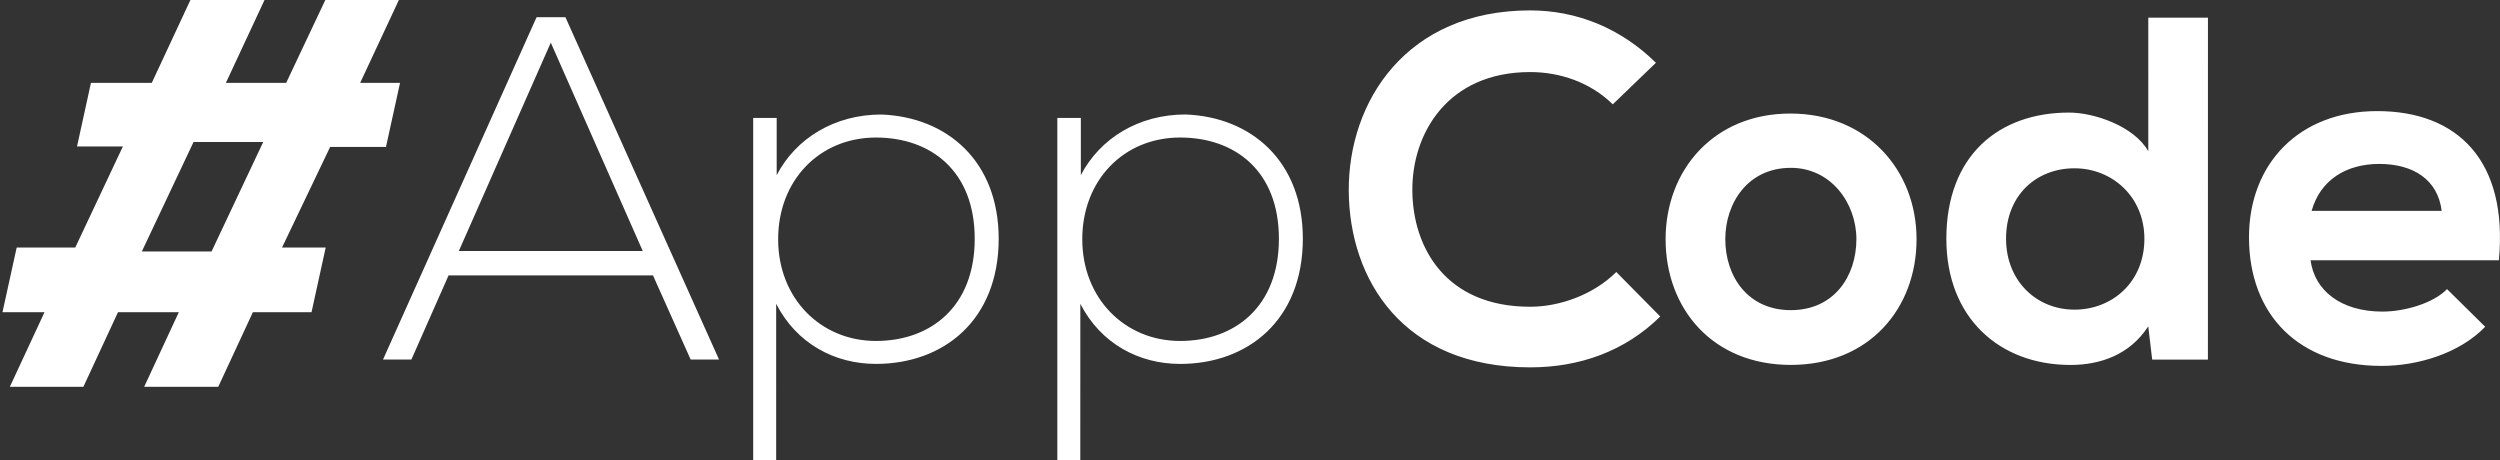
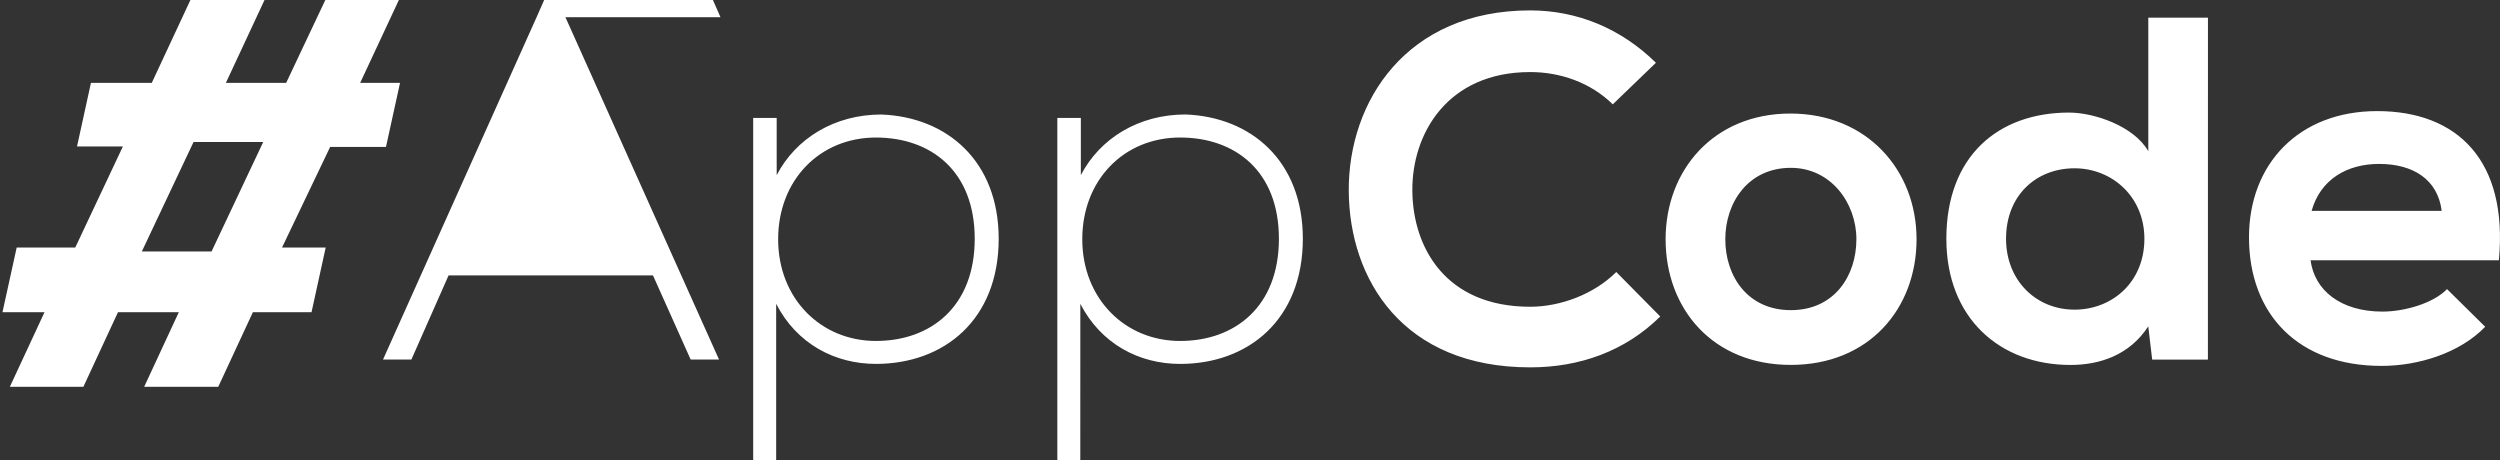
<svg xmlns="http://www.w3.org/2000/svg" version="1.1" id="Warstwa_1" x="0px" y="0px" width="126.313px" height="23.254px" viewBox="0 0 126.313 23.254" enable-background="new 0 0 126.313 23.254" xml:space="preserve">
  <rect x="0" y="0" width="126.313" height="23.254" fill="#333333" stroke="none" />
  <g>
-     <path fill="#FFFFFF" d="M0.498,19.543h3.715l1.749-3.77h3.073l-1.75,3.77h3.742l1.751-3.77h2.962l0.716-3.268H14.25l2.43-5.08   h2.821l0.711-3.239h-2.014L20.153,0h-3.716l-1.979,4.188h-3.046L13.365,0H9.621L7.668,4.188H4.595L3.891,7.4h2.318l-2.407,5.108   H0.843l-0.718,3.267h2.124L0.498,19.543z M9.779,7.175h3.52l-2.609,5.529H7.167L9.779,7.175z M27.111,0.869l-7.758,17.295h1.433   l1.878-4.248h10.329l1.902,4.248h1.433l-7.76-17.295H27.111z M23.183,12.681l4.646-10.526l4.646,10.526H23.183z M44.528,5.786   c-2.37,0-4.323,1.211-5.286,3.064V5.96h-1.187v17.294h1.161V15.35c1.039,2.023,2.965,3.036,5.04,3.036   c3.435,0,6.203-2.222,6.203-6.325C50.457,8.132,47.84,5.909,44.528,5.786z M44.256,17.227c-2.79,0-4.94-2.148-4.94-5.14   c0-2.989,2.102-5.138,4.94-5.138c2.769,0,4.992,1.68,4.992,5.115C49.248,15.497,47.025,17.227,44.256,17.227z M54.584,15.349   c1.037,2.022,2.967,3.038,5.041,3.038c3.436,0,6.201-2.225,6.201-6.327c0-3.929-2.617-6.153-5.929-6.276   c-2.373,0-4.323,1.211-5.287,3.064V5.96h-1.188v17.294h1.16L54.584,15.349L54.584,15.349z M59.625,6.948   c2.768,0,4.992,1.68,4.992,5.115c0,3.434-2.226,5.164-4.992,5.164c-2.791,0-4.943-2.148-4.943-5.14   C54.682,9.098,56.783,6.948,59.625,6.948z M77.314,18.561c2.494,0,4.793-0.813,6.57-2.57l-2.221-2.248   c-1.14,1.139-2.847,1.756-4.351,1.756c-4.274,0-5.928-2.99-5.953-5.855c-0.028-2.891,1.775-6.003,5.953-6.003   c1.506,0,3.039,0.517,4.174,1.631l2.179-2.1c-1.781-1.754-4.004-2.646-6.353-2.646c-6.252,0-9.192,4.596-9.166,9.118   C68.174,14.137,70.891,18.561,77.314,18.561z M90.457,5.737c-3.879,0-6.302,2.865-6.302,6.349c0,3.509,2.371,6.351,6.326,6.351   c3.953,0,6.353-2.844,6.353-6.351C96.834,8.603,94.338,5.737,90.457,5.737z M90.482,15.67c-2.194,0-3.311-1.729-3.311-3.583   c0-1.829,1.139-3.607,3.311-3.607c2.027,0,3.313,1.778,3.313,3.607C93.793,13.941,92.68,15.67,90.482,15.67z M111.557,0.894h-3.014   V7.64c-0.717-1.261-2.719-1.952-4.002-1.952c-3.56,0-6.201,2.176-6.201,6.375c0,4.002,2.69,6.376,6.272,6.376   c1.482,0,2.988-0.497,3.929-1.951l0.199,1.681h2.815L111.557,0.894L111.557,0.894z M104.813,15.645   c-1.926,0-3.457-1.459-3.457-3.582c0-2.2,1.531-3.56,3.457-3.56c1.9,0,3.533,1.434,3.533,3.56   C108.346,14.261,106.713,15.645,104.813,15.645z M120.328,18.487c1.854,0,3.952-0.644,5.237-1.977l-1.928-1.903   c-0.691,0.717-2.148,1.136-3.264,1.136c-2.125,0-3.435-1.086-3.631-2.593h9.514c0.471-5.019-2.074-7.537-6.15-7.537   c-3.955,0-6.475,2.668-6.475,6.375C113.631,15.892,116.129,18.487,120.328,18.487z M120.205,8.282c1.729,0,2.963,0.791,3.162,2.372   h-6.572C117.238,9.072,118.574,8.282,120.205,8.282z" />
+     <path fill="#FFFFFF" d="M0.498,19.543h3.715l1.749-3.77h3.073l-1.75,3.77h3.742l1.751-3.77h2.962l0.716-3.268H14.25l2.43-5.08   h2.821l0.711-3.239h-2.014L20.153,0h-3.716l-1.979,4.188h-3.046L13.365,0H9.621L7.668,4.188H4.595L3.891,7.4h2.318l-2.407,5.108   H0.843l-0.718,3.267h2.124L0.498,19.543z M9.779,7.175h3.52l-2.609,5.529H7.167L9.779,7.175z M27.111,0.869l-7.758,17.295h1.433   l1.878-4.248h10.329l1.902,4.248h1.433l-7.76-17.295H27.111z l4.646-10.526l4.646,10.526H23.183z M44.528,5.786   c-2.37,0-4.323,1.211-5.286,3.064V5.96h-1.187v17.294h1.161V15.35c1.039,2.023,2.965,3.036,5.04,3.036   c3.435,0,6.203-2.222,6.203-6.325C50.457,8.132,47.84,5.909,44.528,5.786z M44.256,17.227c-2.79,0-4.94-2.148-4.94-5.14   c0-2.989,2.102-5.138,4.94-5.138c2.769,0,4.992,1.68,4.992,5.115C49.248,15.497,47.025,17.227,44.256,17.227z M54.584,15.349   c1.037,2.022,2.967,3.038,5.041,3.038c3.436,0,6.201-2.225,6.201-6.327c0-3.929-2.617-6.153-5.929-6.276   c-2.373,0-4.323,1.211-5.287,3.064V5.96h-1.188v17.294h1.16L54.584,15.349L54.584,15.349z M59.625,6.948   c2.768,0,4.992,1.68,4.992,5.115c0,3.434-2.226,5.164-4.992,5.164c-2.791,0-4.943-2.148-4.943-5.14   C54.682,9.098,56.783,6.948,59.625,6.948z M77.314,18.561c2.494,0,4.793-0.813,6.57-2.57l-2.221-2.248   c-1.14,1.139-2.847,1.756-4.351,1.756c-4.274,0-5.928-2.99-5.953-5.855c-0.028-2.891,1.775-6.003,5.953-6.003   c1.506,0,3.039,0.517,4.174,1.631l2.179-2.1c-1.781-1.754-4.004-2.646-6.353-2.646c-6.252,0-9.192,4.596-9.166,9.118   C68.174,14.137,70.891,18.561,77.314,18.561z M90.457,5.737c-3.879,0-6.302,2.865-6.302,6.349c0,3.509,2.371,6.351,6.326,6.351   c3.953,0,6.353-2.844,6.353-6.351C96.834,8.603,94.338,5.737,90.457,5.737z M90.482,15.67c-2.194,0-3.311-1.729-3.311-3.583   c0-1.829,1.139-3.607,3.311-3.607c2.027,0,3.313,1.778,3.313,3.607C93.793,13.941,92.68,15.67,90.482,15.67z M111.557,0.894h-3.014   V7.64c-0.717-1.261-2.719-1.952-4.002-1.952c-3.56,0-6.201,2.176-6.201,6.375c0,4.002,2.69,6.376,6.272,6.376   c1.482,0,2.988-0.497,3.929-1.951l0.199,1.681h2.815L111.557,0.894L111.557,0.894z M104.813,15.645   c-1.926,0-3.457-1.459-3.457-3.582c0-2.2,1.531-3.56,3.457-3.56c1.9,0,3.533,1.434,3.533,3.56   C108.346,14.261,106.713,15.645,104.813,15.645z M120.328,18.487c1.854,0,3.952-0.644,5.237-1.977l-1.928-1.903   c-0.691,0.717-2.148,1.136-3.264,1.136c-2.125,0-3.435-1.086-3.631-2.593h9.514c0.471-5.019-2.074-7.537-6.15-7.537   c-3.955,0-6.475,2.668-6.475,6.375C113.631,15.892,116.129,18.487,120.328,18.487z M120.205,8.282c1.729,0,2.963,0.791,3.162,2.372   h-6.572C117.238,9.072,118.574,8.282,120.205,8.282z" />
  </g>
</svg>